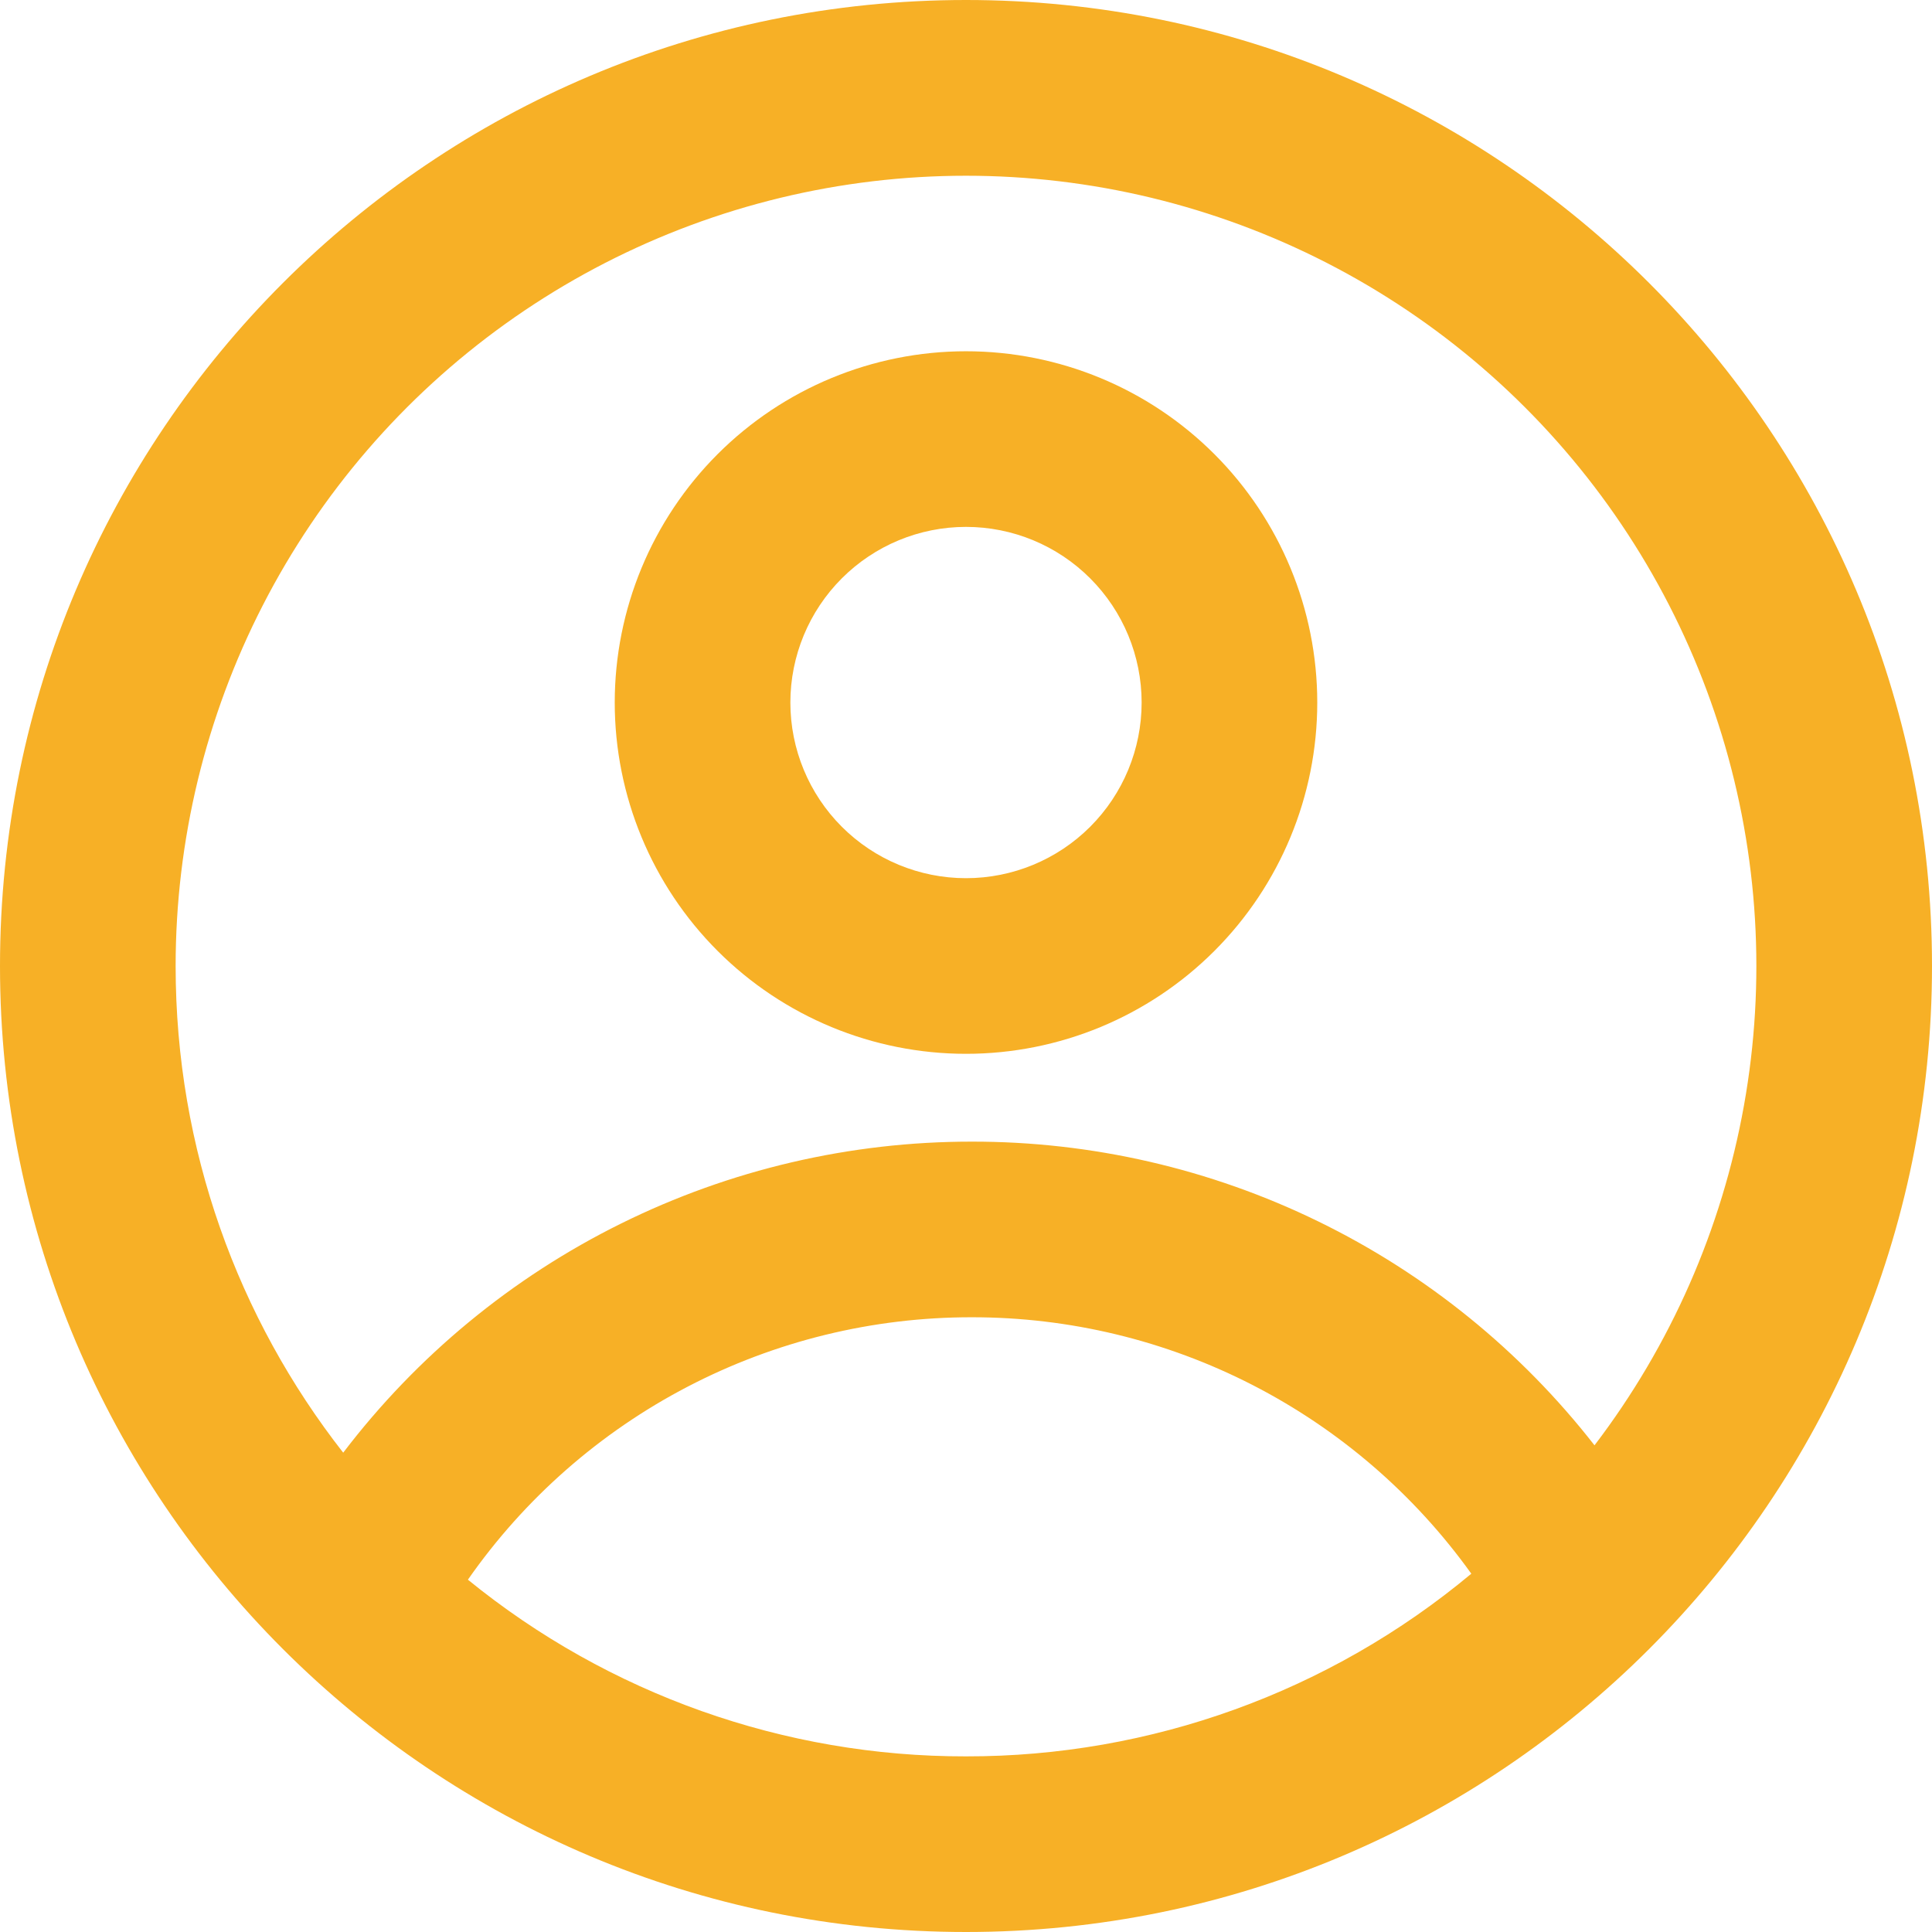
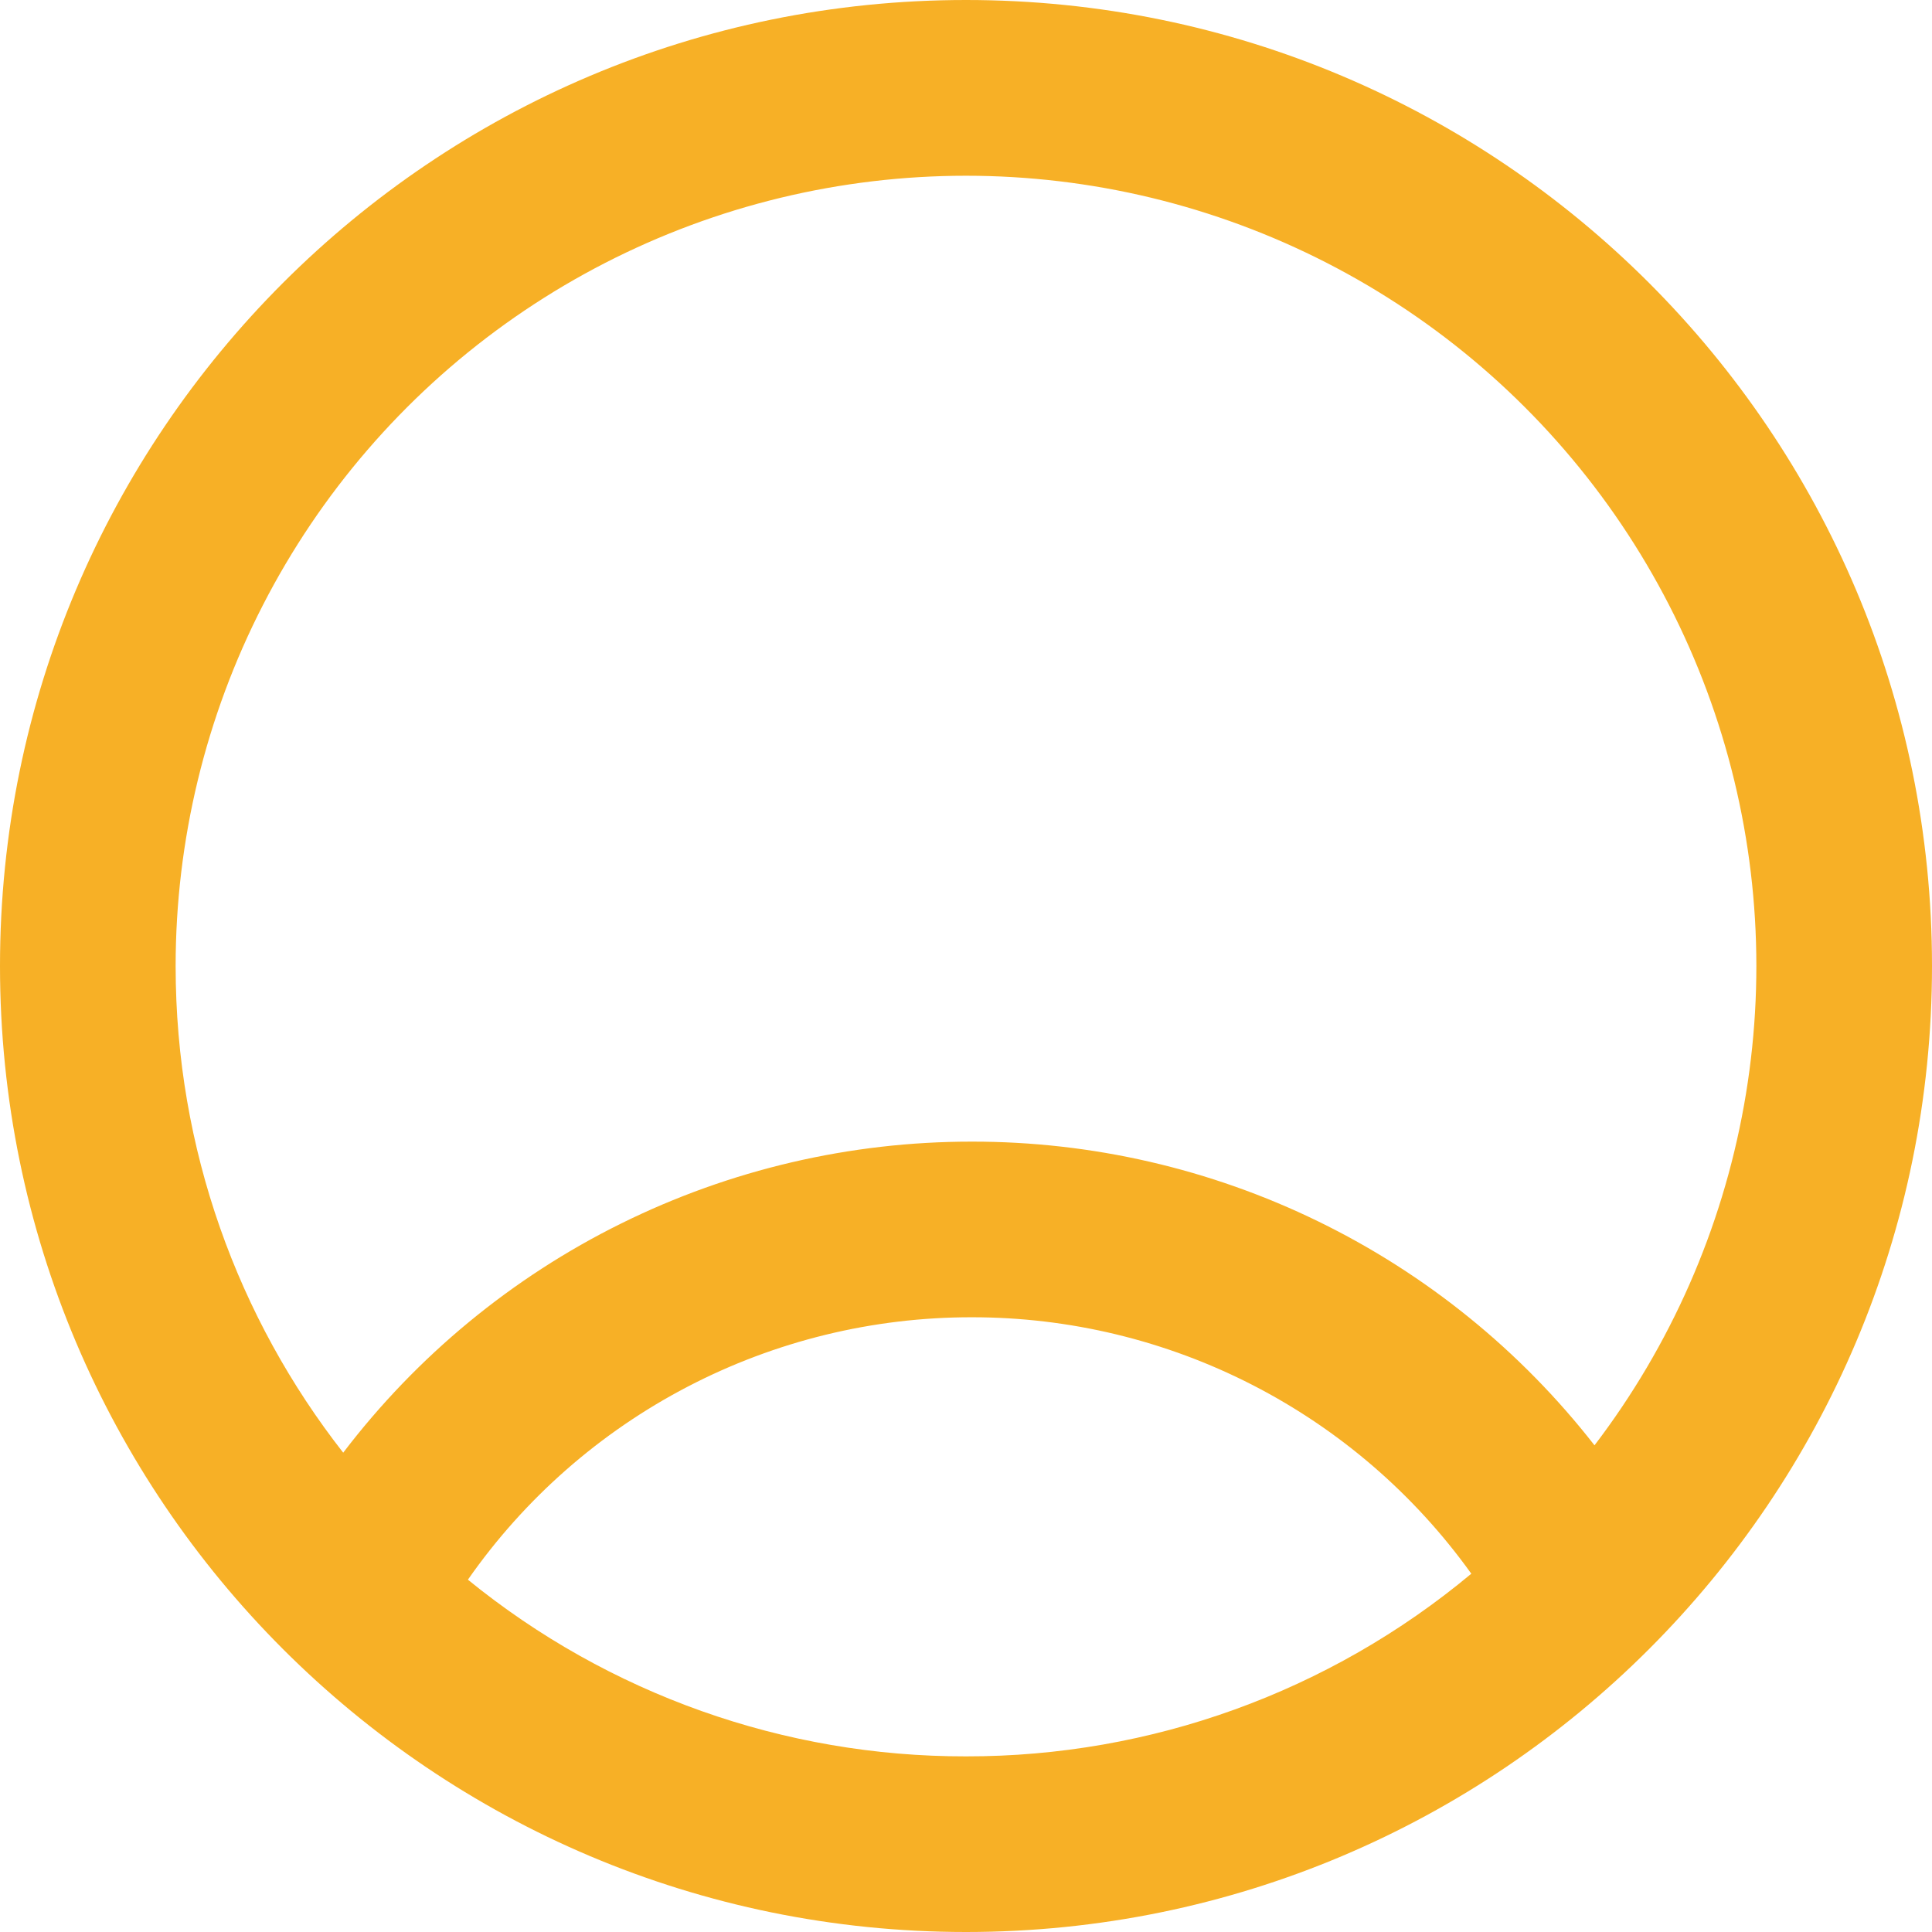
<svg xmlns="http://www.w3.org/2000/svg" width="64" height="64" viewBox="0 0 64 64" fill="none">
-   <path fill-rule="evenodd" clip-rule="evenodd" d="M43.636 23.273C43.636 26.359 42.41 29.319 40.228 31.501C38.046 33.683 35.086 34.909 32 34.909C28.914 34.909 25.954 33.683 23.772 31.501C21.59 29.319 20.364 26.359 20.364 23.273C20.364 20.186 21.59 17.227 23.772 15.044C25.954 12.862 28.914 11.636 32 11.636C35.086 11.636 38.046 12.862 40.228 15.044C42.41 17.227 43.636 20.186 43.636 23.273ZM37.818 23.273C37.818 24.816 37.205 26.296 36.114 27.387C35.023 28.478 33.543 29.091 32 29.091C30.457 29.091 28.977 28.478 27.886 27.387C26.795 26.296 26.182 24.816 26.182 23.273C26.182 21.73 26.795 20.25 27.886 19.159C28.977 18.067 30.457 17.454 32 17.454C33.543 17.454 35.023 18.067 36.114 19.159C37.205 20.25 37.818 21.73 37.818 23.273Z" fill="#F7B026" />
  <path fill-rule="evenodd" clip-rule="evenodd" d="M32 0C14.327 0 0 14.327 0 32C0 49.673 14.327 64 32 64C49.673 64 64 49.673 64 32C64 14.327 49.673 0 32 0ZM5.818 32C5.818 38.08 7.892 43.677 11.369 48.122C13.811 44.917 16.96 42.319 20.572 40.532C24.184 38.744 28.159 37.816 32.189 37.818C36.167 37.813 40.093 38.717 43.669 40.461C47.244 42.204 50.374 44.741 52.82 47.878C55.341 44.572 57.038 40.713 57.771 36.621C58.505 32.529 58.253 28.322 57.037 24.346C55.821 20.371 53.676 16.742 50.78 13.76C47.883 10.778 44.318 8.529 40.379 7.199C36.441 5.868 32.242 5.495 28.131 6.109C24.019 6.723 20.113 8.308 16.735 10.732C13.358 13.155 10.606 16.349 8.708 20.047C6.809 23.745 5.819 27.843 5.818 32ZM32 58.182C25.989 58.192 20.16 56.124 15.5 52.329C17.375 49.642 19.873 47.449 22.778 45.936C25.684 44.422 28.913 43.633 32.189 43.636C35.425 43.633 38.614 44.403 41.492 45.88C44.371 47.358 46.855 49.501 48.739 52.131C44.042 56.05 38.117 58.191 32 58.182Z" fill="#F7B026" />
</svg>